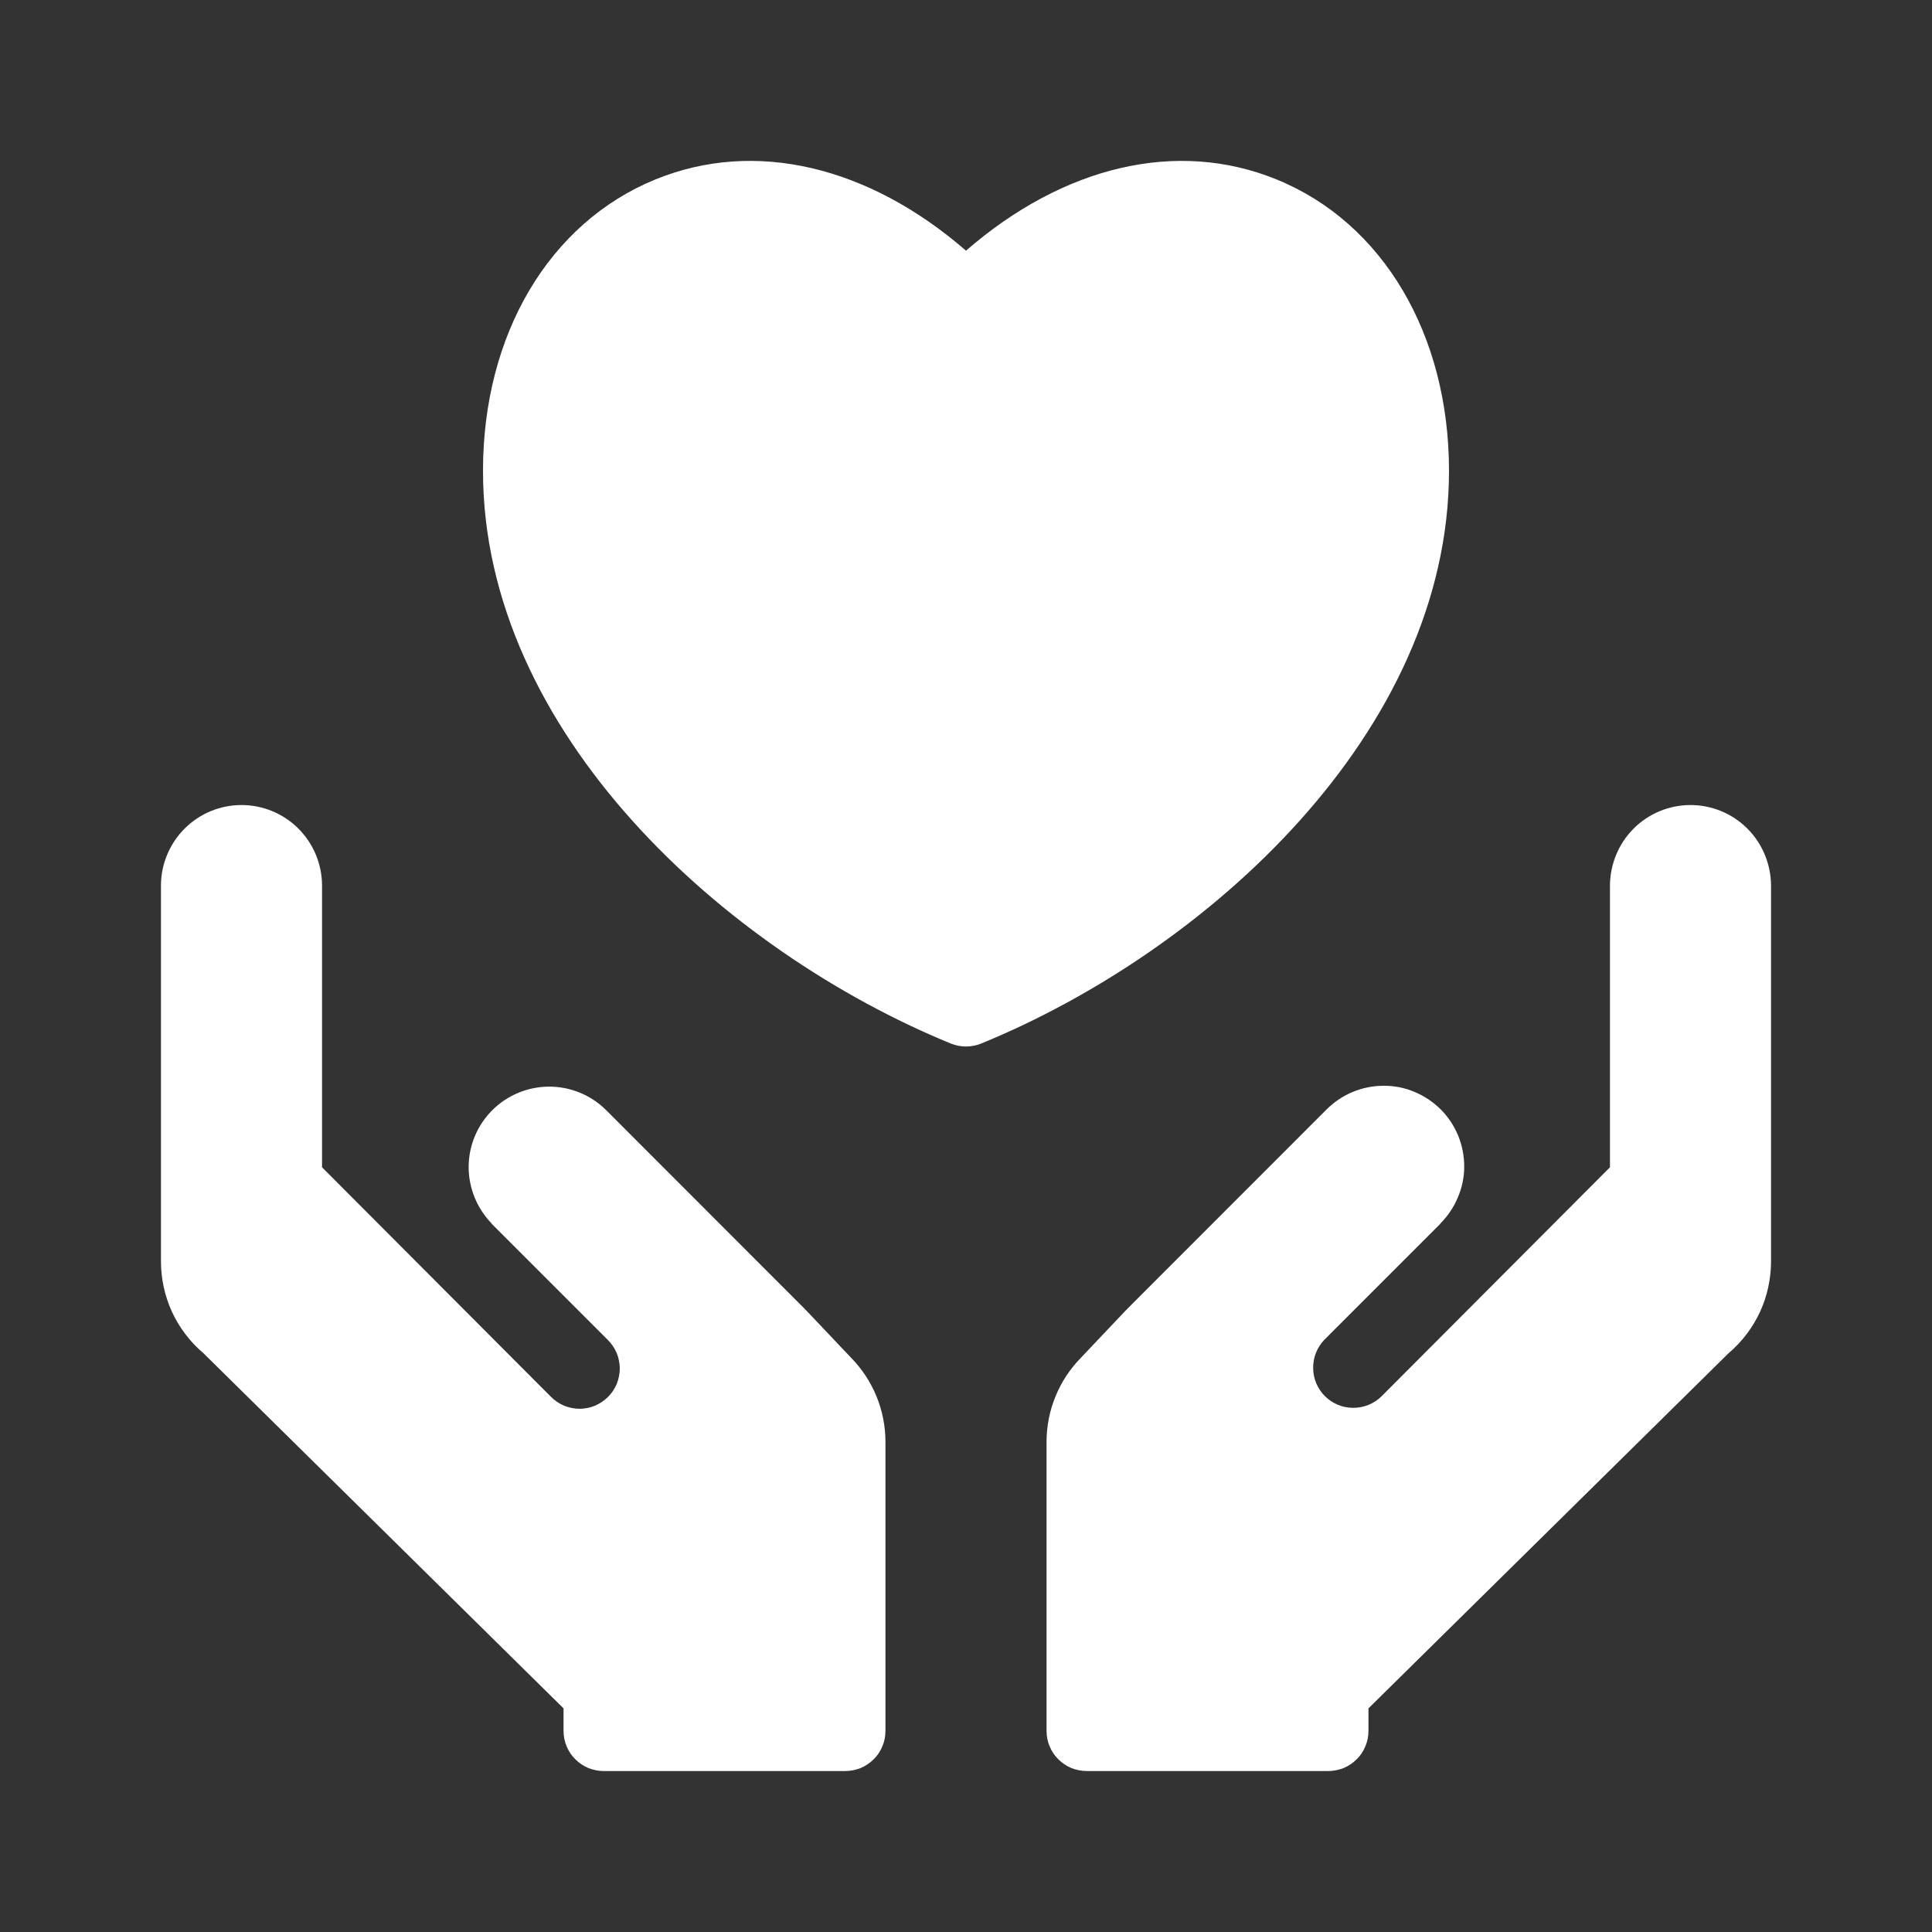
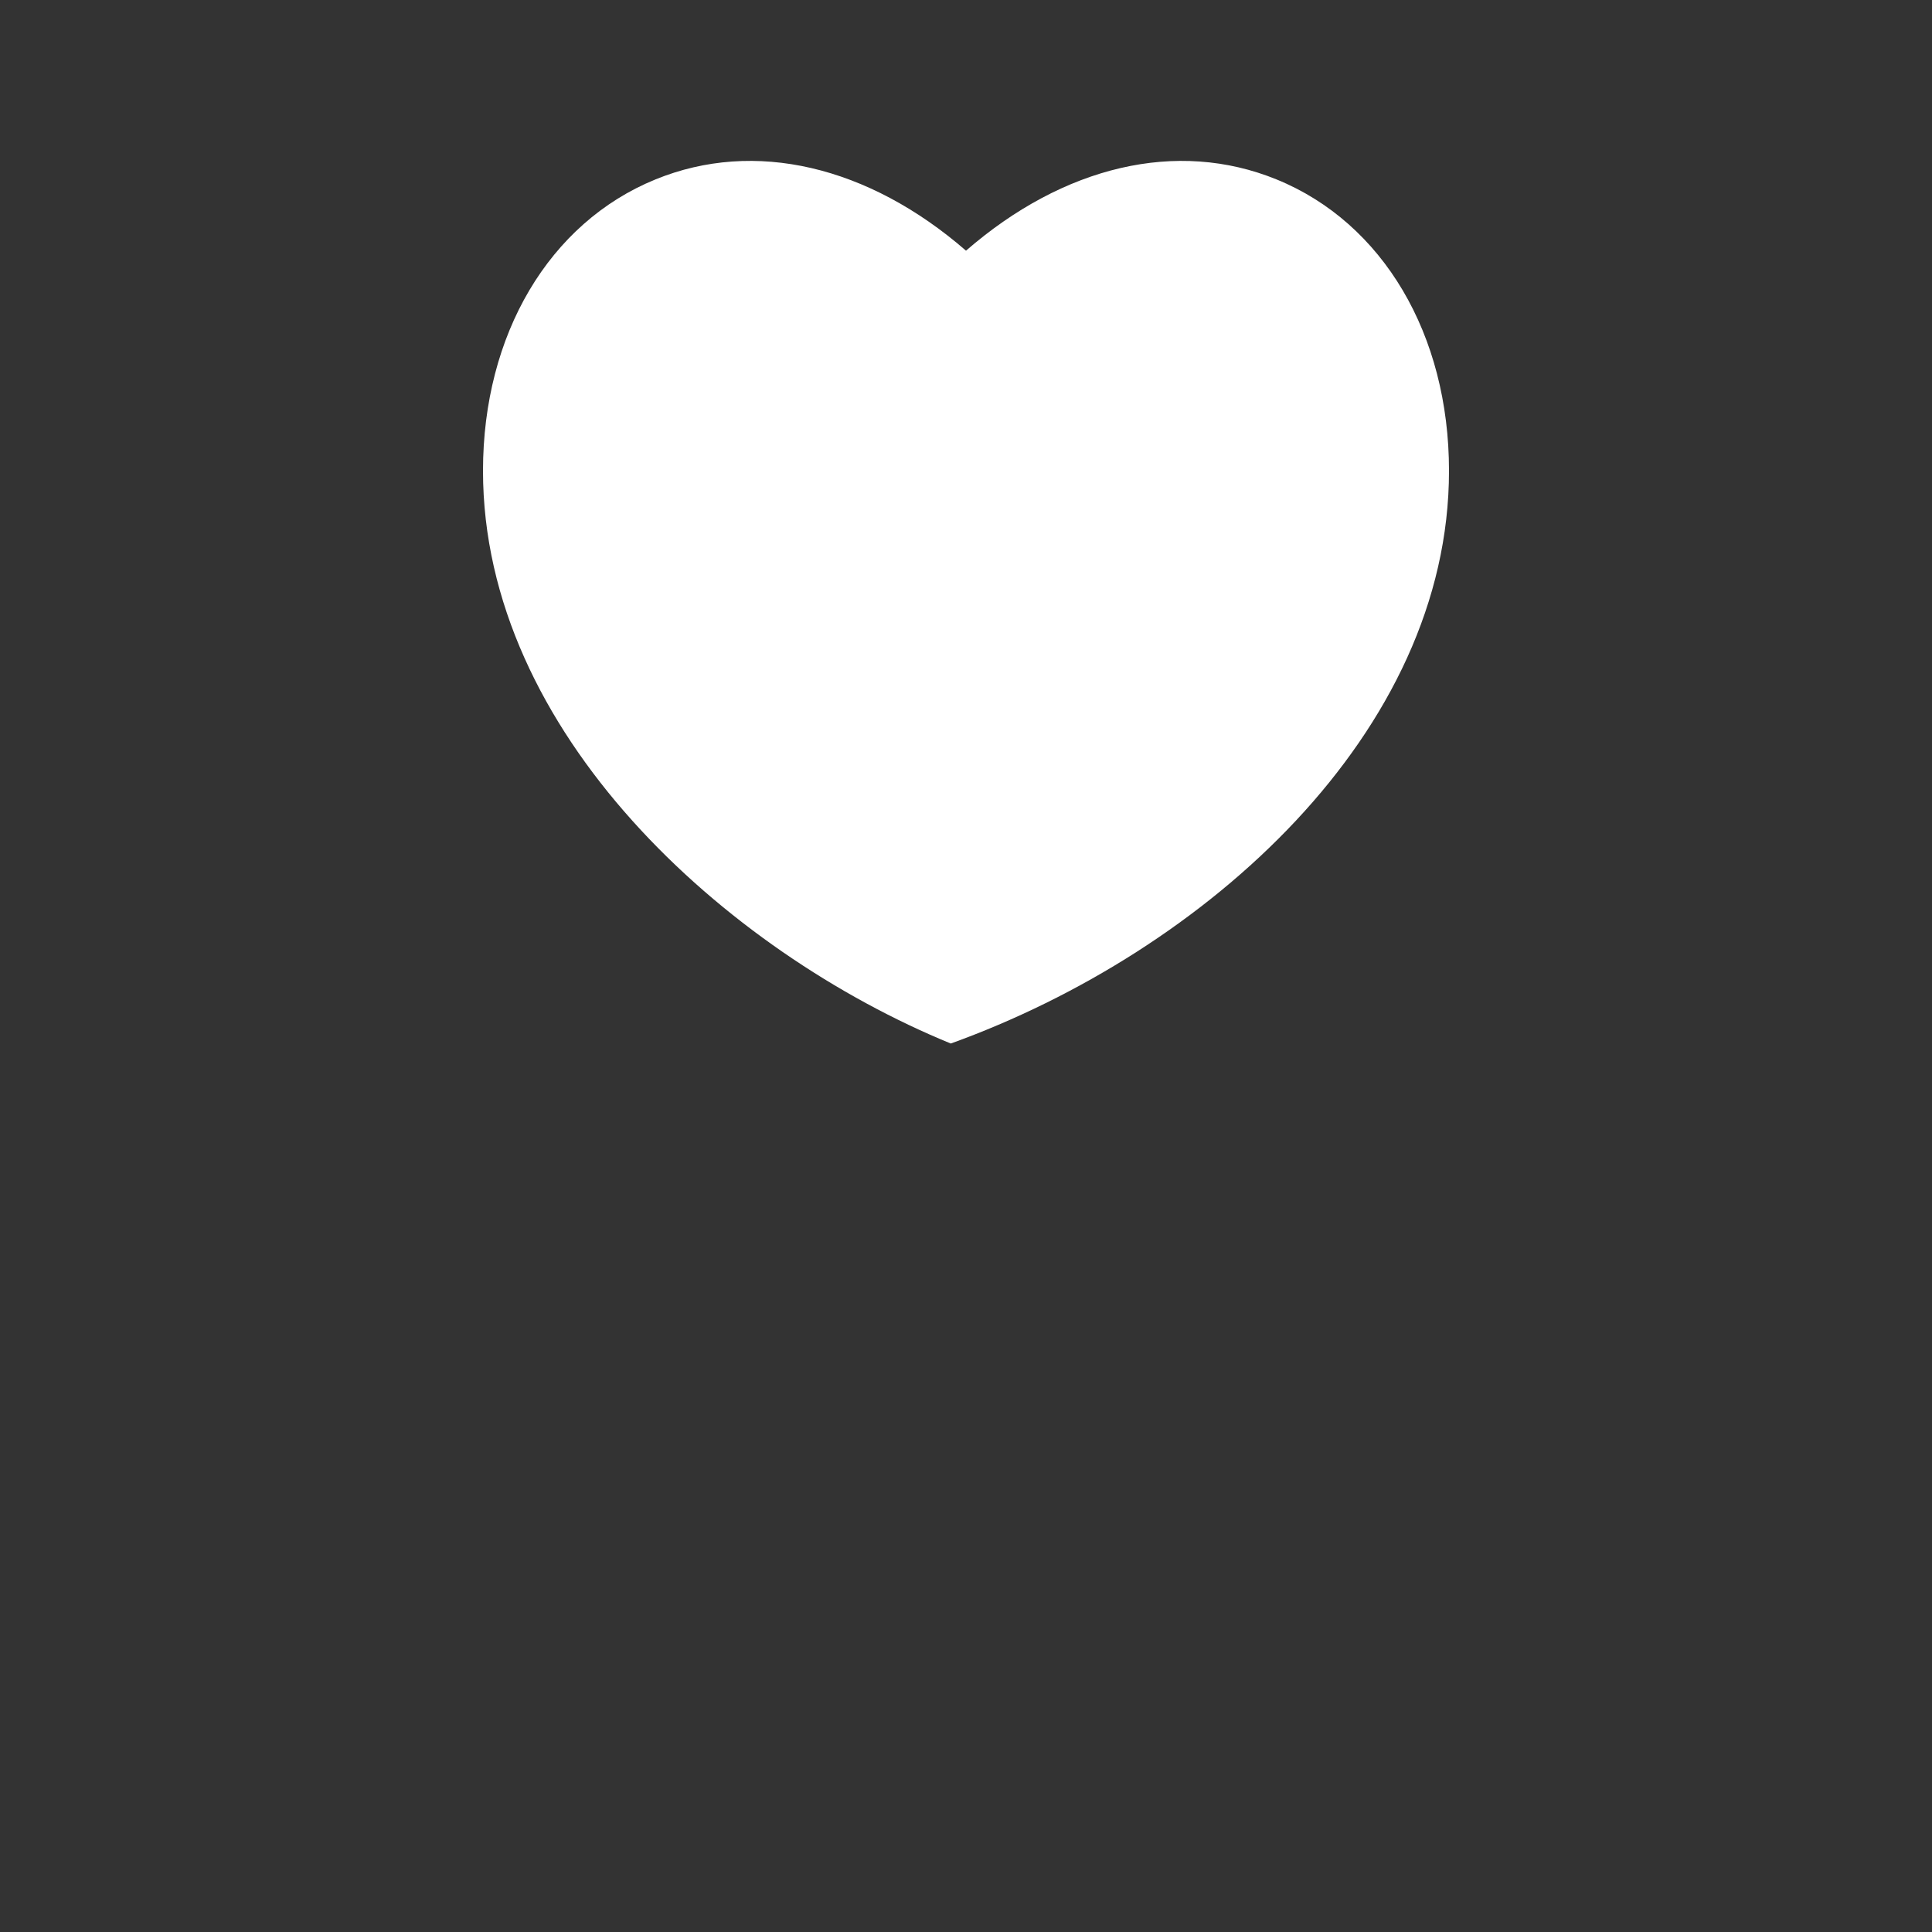
<svg xmlns="http://www.w3.org/2000/svg" width="16" height="16" viewBox="0 0 16 16" fill="none">
  <rect x="0" y="0" width="16" height="16" fill="#333333" stroke="none" />
-   <path d="M12 3.899C12 2.77 11.453 1.845 10.572 1.486C9.748 1.15 8.808 1.374 8 2.076C7.191 1.374 6.25 1.15 5.428 1.486C4.548 1.845 4 2.77 4 3.899C4 6.068 6.008 7.878 7.874 8.642C7.955 8.675 8.045 8.675 8.126 8.642C9.992 7.878 12 6.068 12 3.899Z" fill="white" />
-   <path d="M6.672 10.847C6.671 10.846 6.669 10.846 6.668 10.845C6.667 10.844 6.667 10.842 6.666 10.841L5.016 9.19C4.891 9.067 4.721 8.998 4.545 8.999C4.37 9 4.201 9.07 4.077 9.194C3.952 9.319 3.882 9.487 3.881 9.663C3.881 9.839 3.95 10.008 4.073 10.134L4.069 10.132L5.031 11.094C5.063 11.125 5.088 11.162 5.106 11.202C5.123 11.243 5.132 11.287 5.133 11.331C5.133 11.375 5.124 11.419 5.108 11.46C5.091 11.501 5.066 11.538 5.035 11.569C5.004 11.6 4.966 11.625 4.926 11.642C4.885 11.659 4.841 11.667 4.797 11.667C4.752 11.666 4.709 11.657 4.668 11.64C4.628 11.622 4.591 11.597 4.56 11.565L2.667 9.667V7.334C2.667 7.157 2.596 6.987 2.471 6.862C2.346 6.737 2.177 6.667 2 6.667C1.823 6.667 1.654 6.737 1.529 6.862C1.404 6.987 1.333 7.157 1.333 7.334V10.445C1.333 10.589 1.364 10.733 1.424 10.864C1.485 10.995 1.573 11.112 1.684 11.206L4.667 14.148V14.334C4.667 14.377 4.675 14.421 4.692 14.461C4.709 14.502 4.733 14.539 4.764 14.569C4.795 14.6 4.832 14.625 4.872 14.642C4.913 14.658 4.956 14.667 5 14.667H7C7.044 14.667 7.087 14.658 7.128 14.642C7.168 14.625 7.205 14.6 7.236 14.569C7.267 14.539 7.291 14.502 7.308 14.461C7.325 14.421 7.333 14.377 7.333 14.334V11.942C7.333 11.681 7.231 11.43 7.047 11.243L6.672 10.847Z" fill="white" />
-   <path d="M14 6.667C13.823 6.667 13.654 6.737 13.529 6.862C13.404 6.987 13.334 7.157 13.333 7.334V9.667L11.44 11.565C11.377 11.626 11.293 11.66 11.205 11.659C11.118 11.659 11.034 11.624 10.972 11.562C10.91 11.5 10.875 11.416 10.875 11.329C10.874 11.241 10.908 11.157 10.969 11.094L11.931 10.132L11.927 10.134C11.989 10.072 12.039 9.999 12.073 9.917C12.108 9.836 12.126 9.749 12.126 9.661C12.126 9.573 12.109 9.486 12.076 9.405C12.042 9.323 11.993 9.249 11.931 9.187C11.868 9.125 11.795 9.076 11.713 9.042C11.632 9.008 11.545 8.991 11.457 8.992C11.369 8.992 11.282 9.01 11.2 9.044C11.119 9.078 11.046 9.128 10.984 9.19L9.334 10.841C9.333 10.842 9.333 10.844 9.332 10.845C9.33 10.846 9.329 10.846 9.328 10.847L8.953 11.243C8.769 11.43 8.667 11.681 8.667 11.942V14.334C8.667 14.377 8.675 14.421 8.692 14.461C8.709 14.502 8.733 14.539 8.764 14.569C8.795 14.6 8.832 14.625 8.872 14.642C8.913 14.658 8.956 14.667 9 14.667H11C11.044 14.667 11.087 14.658 11.128 14.642C11.168 14.625 11.205 14.6 11.236 14.569C11.267 14.539 11.291 14.502 11.308 14.461C11.325 14.421 11.333 14.377 11.333 14.334V14.148L14.316 11.206C14.427 11.112 14.515 10.995 14.576 10.864C14.636 10.733 14.667 10.589 14.667 10.445V7.334C14.666 7.157 14.596 6.987 14.471 6.862C14.346 6.737 14.177 6.667 14 6.667Z" fill="white" />
+   <path d="M12 3.899C12 2.77 11.453 1.845 10.572 1.486C9.748 1.15 8.808 1.374 8 2.076C7.191 1.374 6.25 1.15 5.428 1.486C4.548 1.845 4 2.77 4 3.899C4 6.068 6.008 7.878 7.874 8.642C9.992 7.878 12 6.068 12 3.899Z" fill="white" />
</svg>